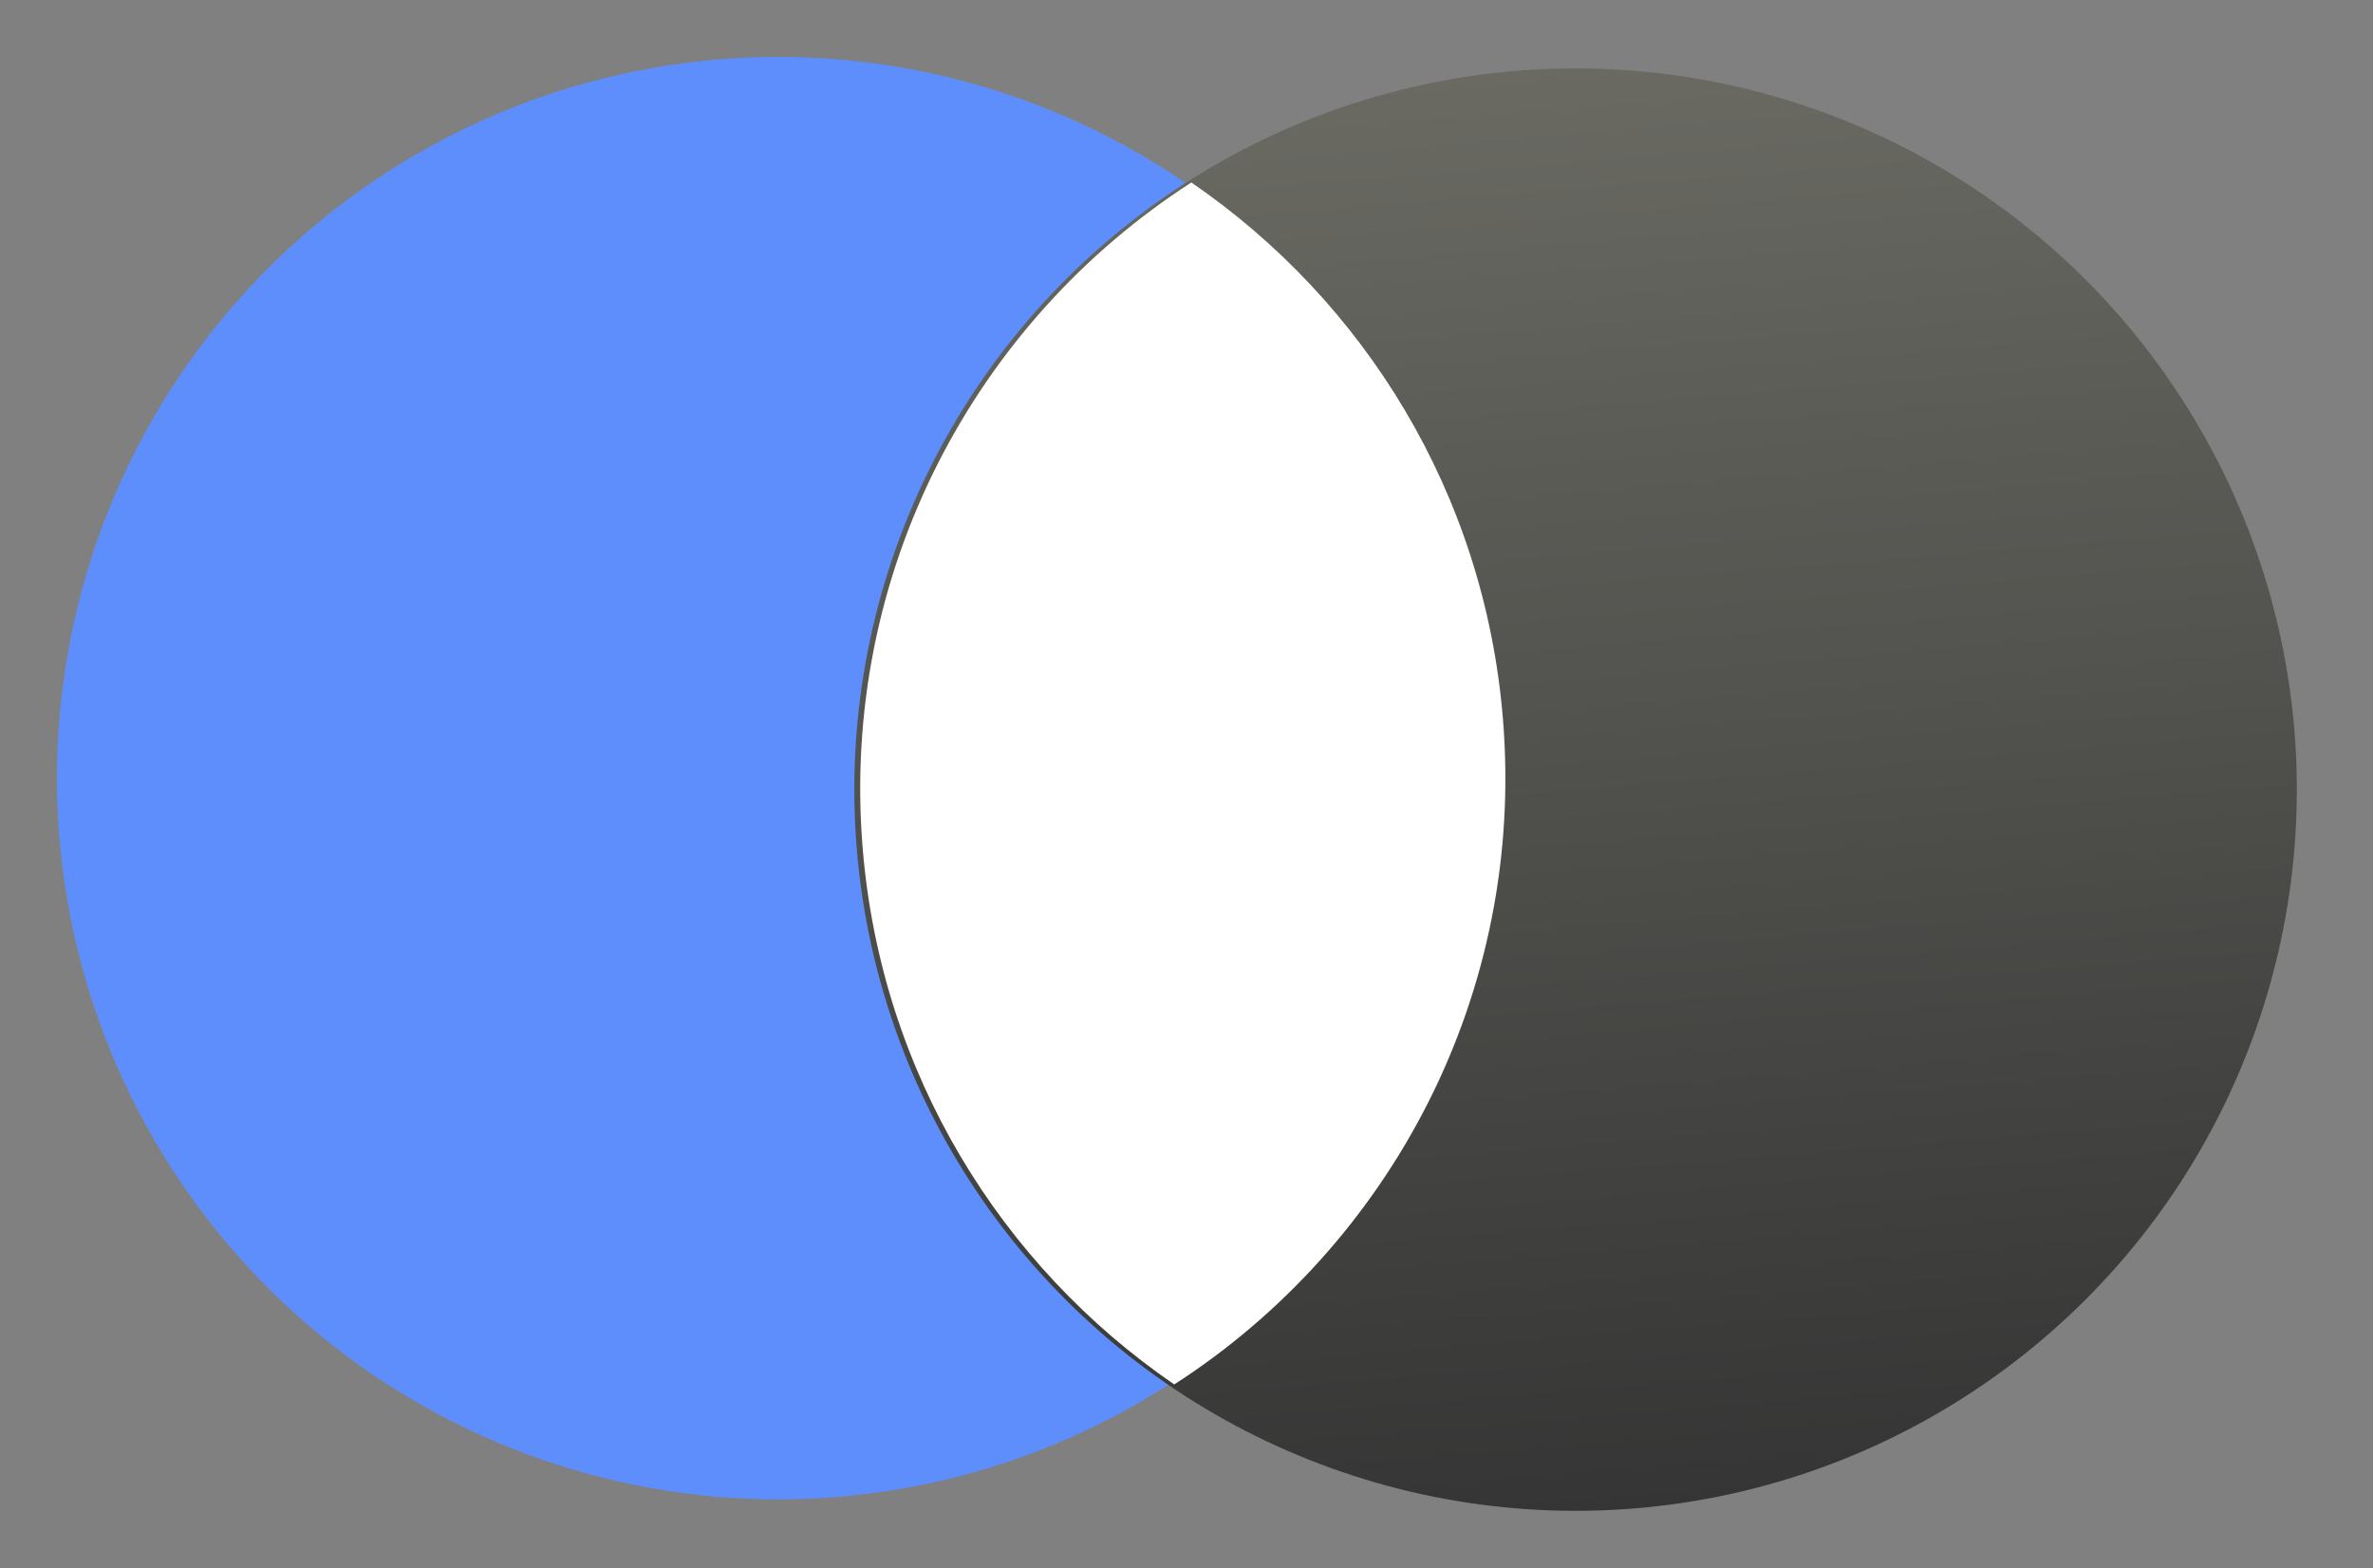
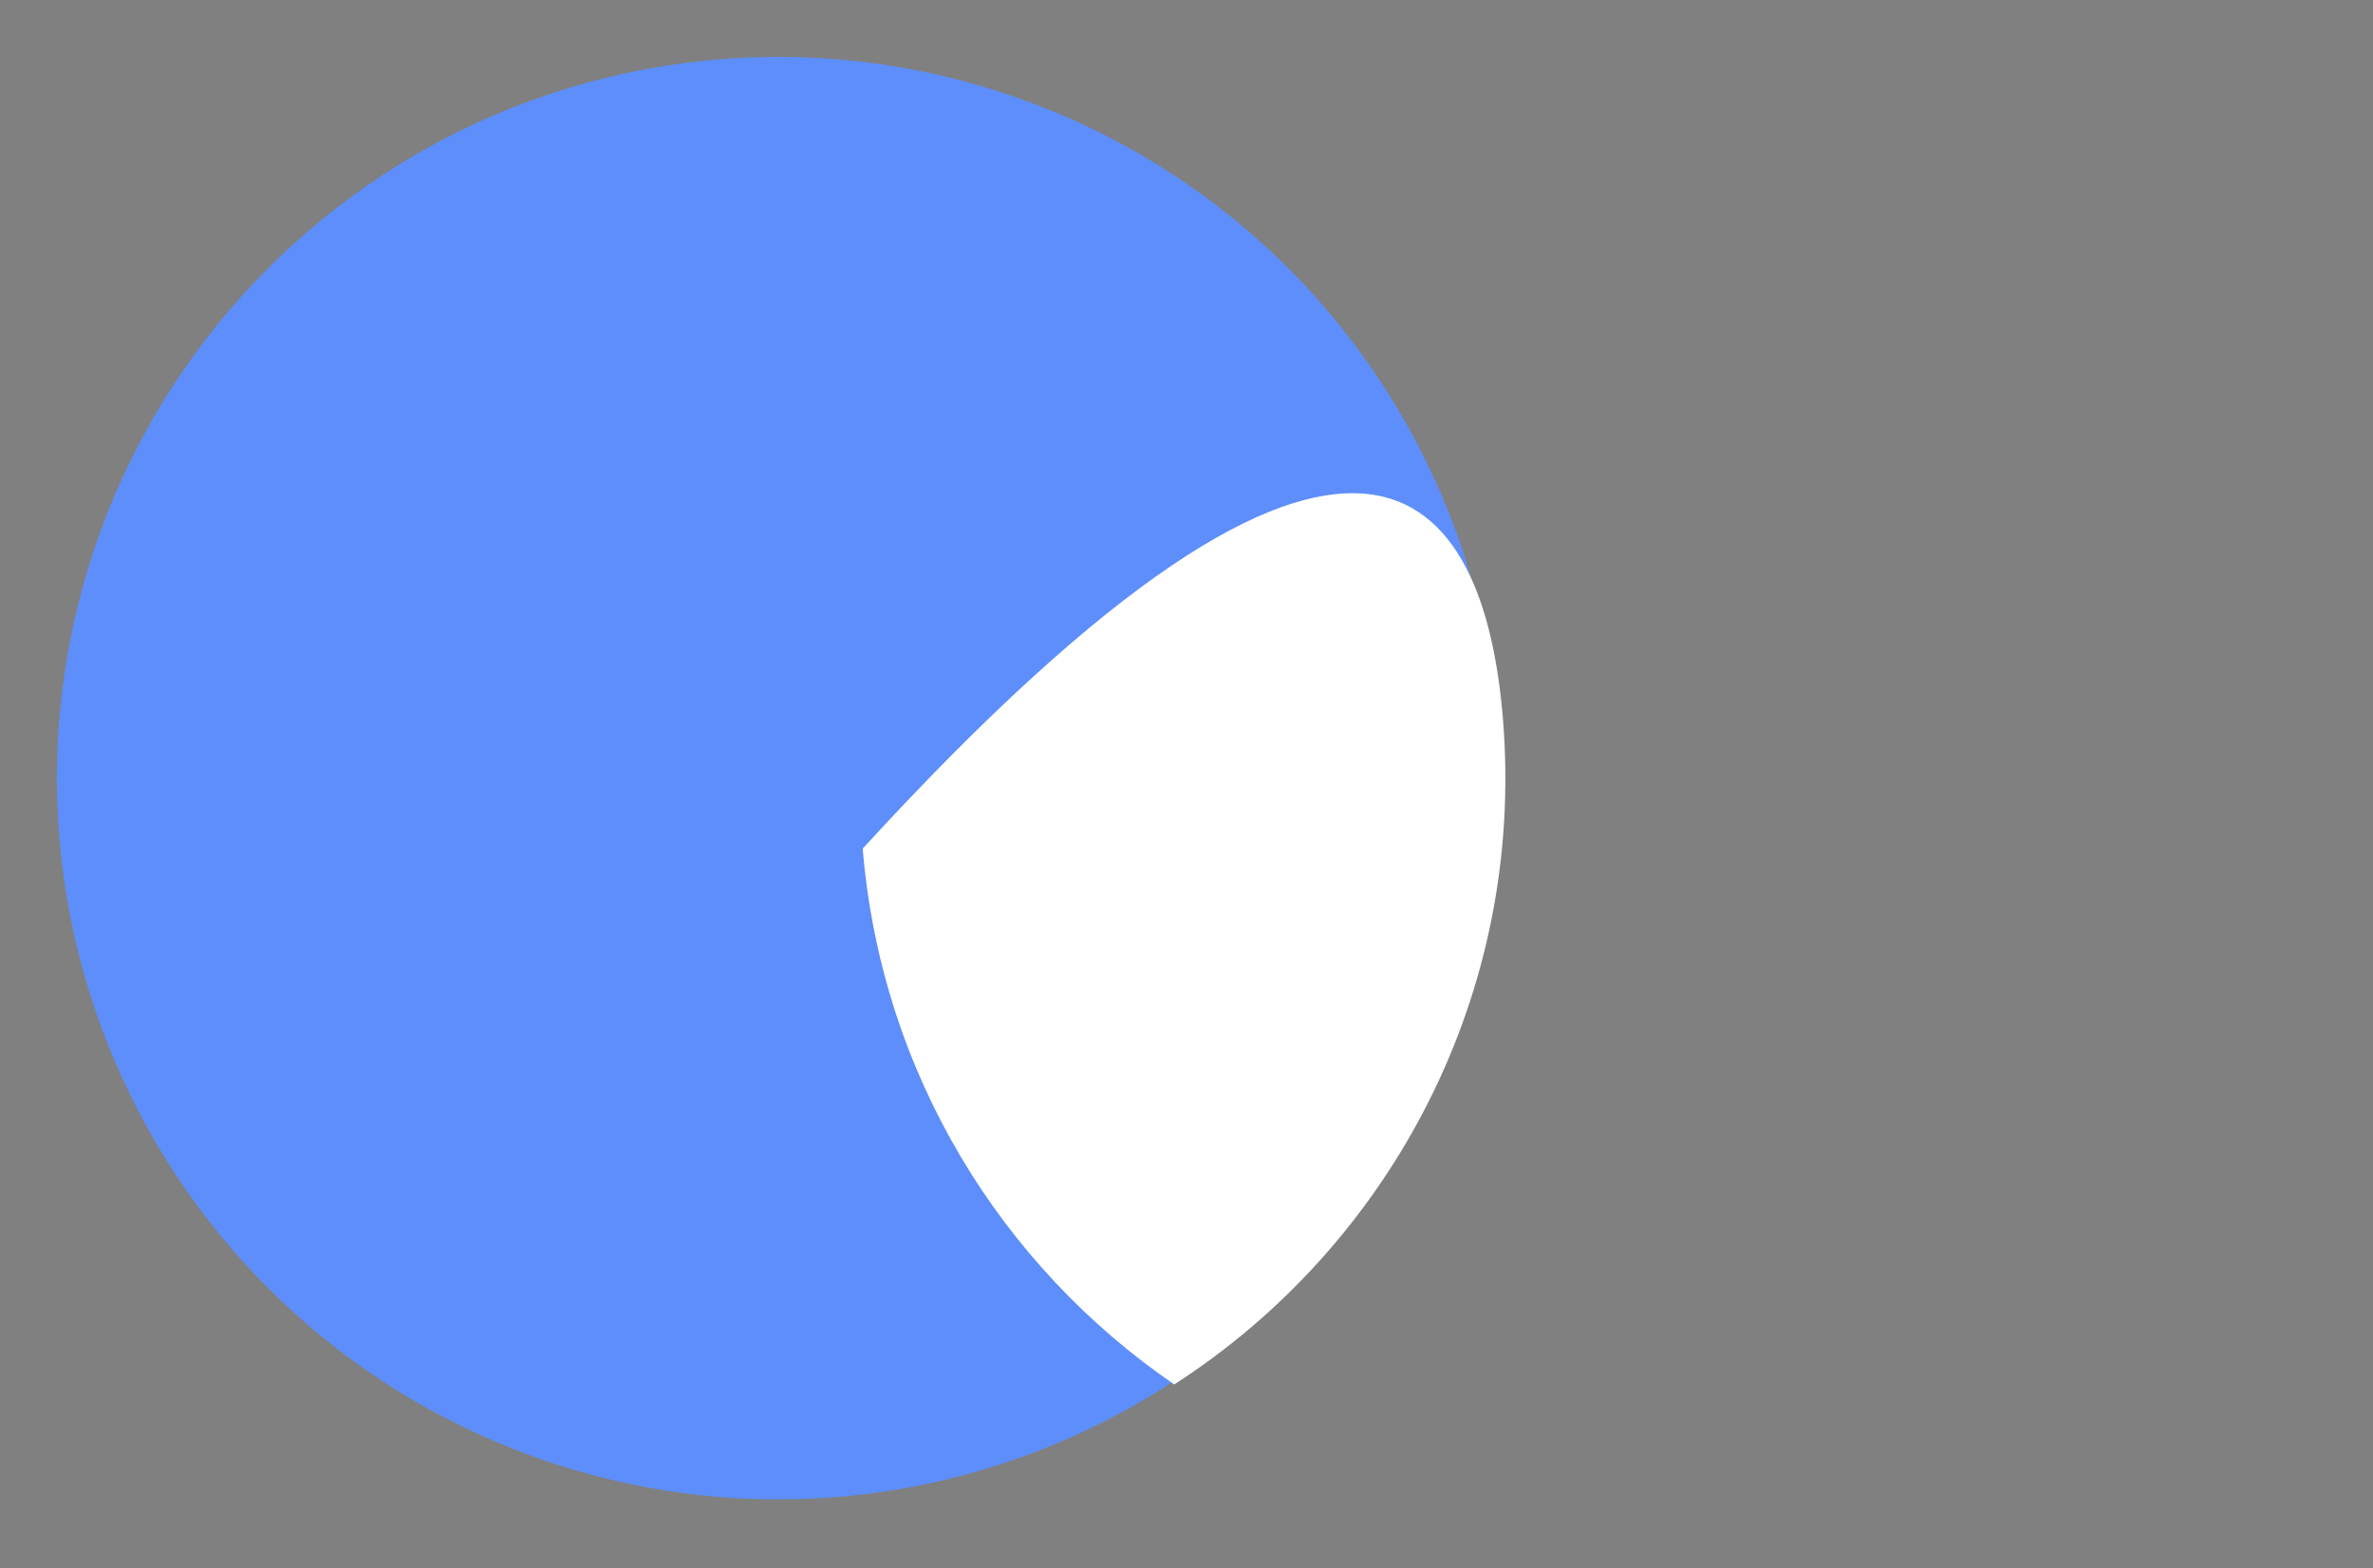
<svg xmlns="http://www.w3.org/2000/svg" width="115" height="76" viewBox="0 0 115 76" fill="none">
  <rect x="0" y="0" width="115" height="76" fill="#808080" stroke="none" />
  <circle cx="37.713" cy="37.713" r="34.953" transform="rotate(85.276 37.713 37.713)" fill="#5E8EFB" />
-   <circle cx="76.356" cy="38.268" r="34.953" transform="rotate(85.276 76.356 38.268)" fill="url(#paint0_linear_372_412)" />
-   <path fill-rule="evenodd" clip-rule="evenodd" d="M41.808 41.127C40.707 27.804 47.23 15.612 57.734 8.845C66.112 14.583 71.932 23.905 72.833 34.814C73.934 48.137 67.41 60.328 56.906 67.096C48.529 61.357 42.709 52.035 41.808 41.127Z" fill="white" />
+   <path fill-rule="evenodd" clip-rule="evenodd" d="M41.808 41.127C66.112 14.583 71.932 23.905 72.833 34.814C73.934 48.137 67.41 60.328 56.906 67.096C48.529 61.357 42.709 52.035 41.808 41.127Z" fill="white" />
  <defs>
    <linearGradient id="paint0_linear_372_412" x1="41.403" y1="38.268" x2="111.31" y2="38.268" gradientUnits="userSpaceOnUse">
      <stop stop-color="#6A6A63" />
      <stop offset="1" stop-color="#353535" />
    </linearGradient>
  </defs>
</svg>